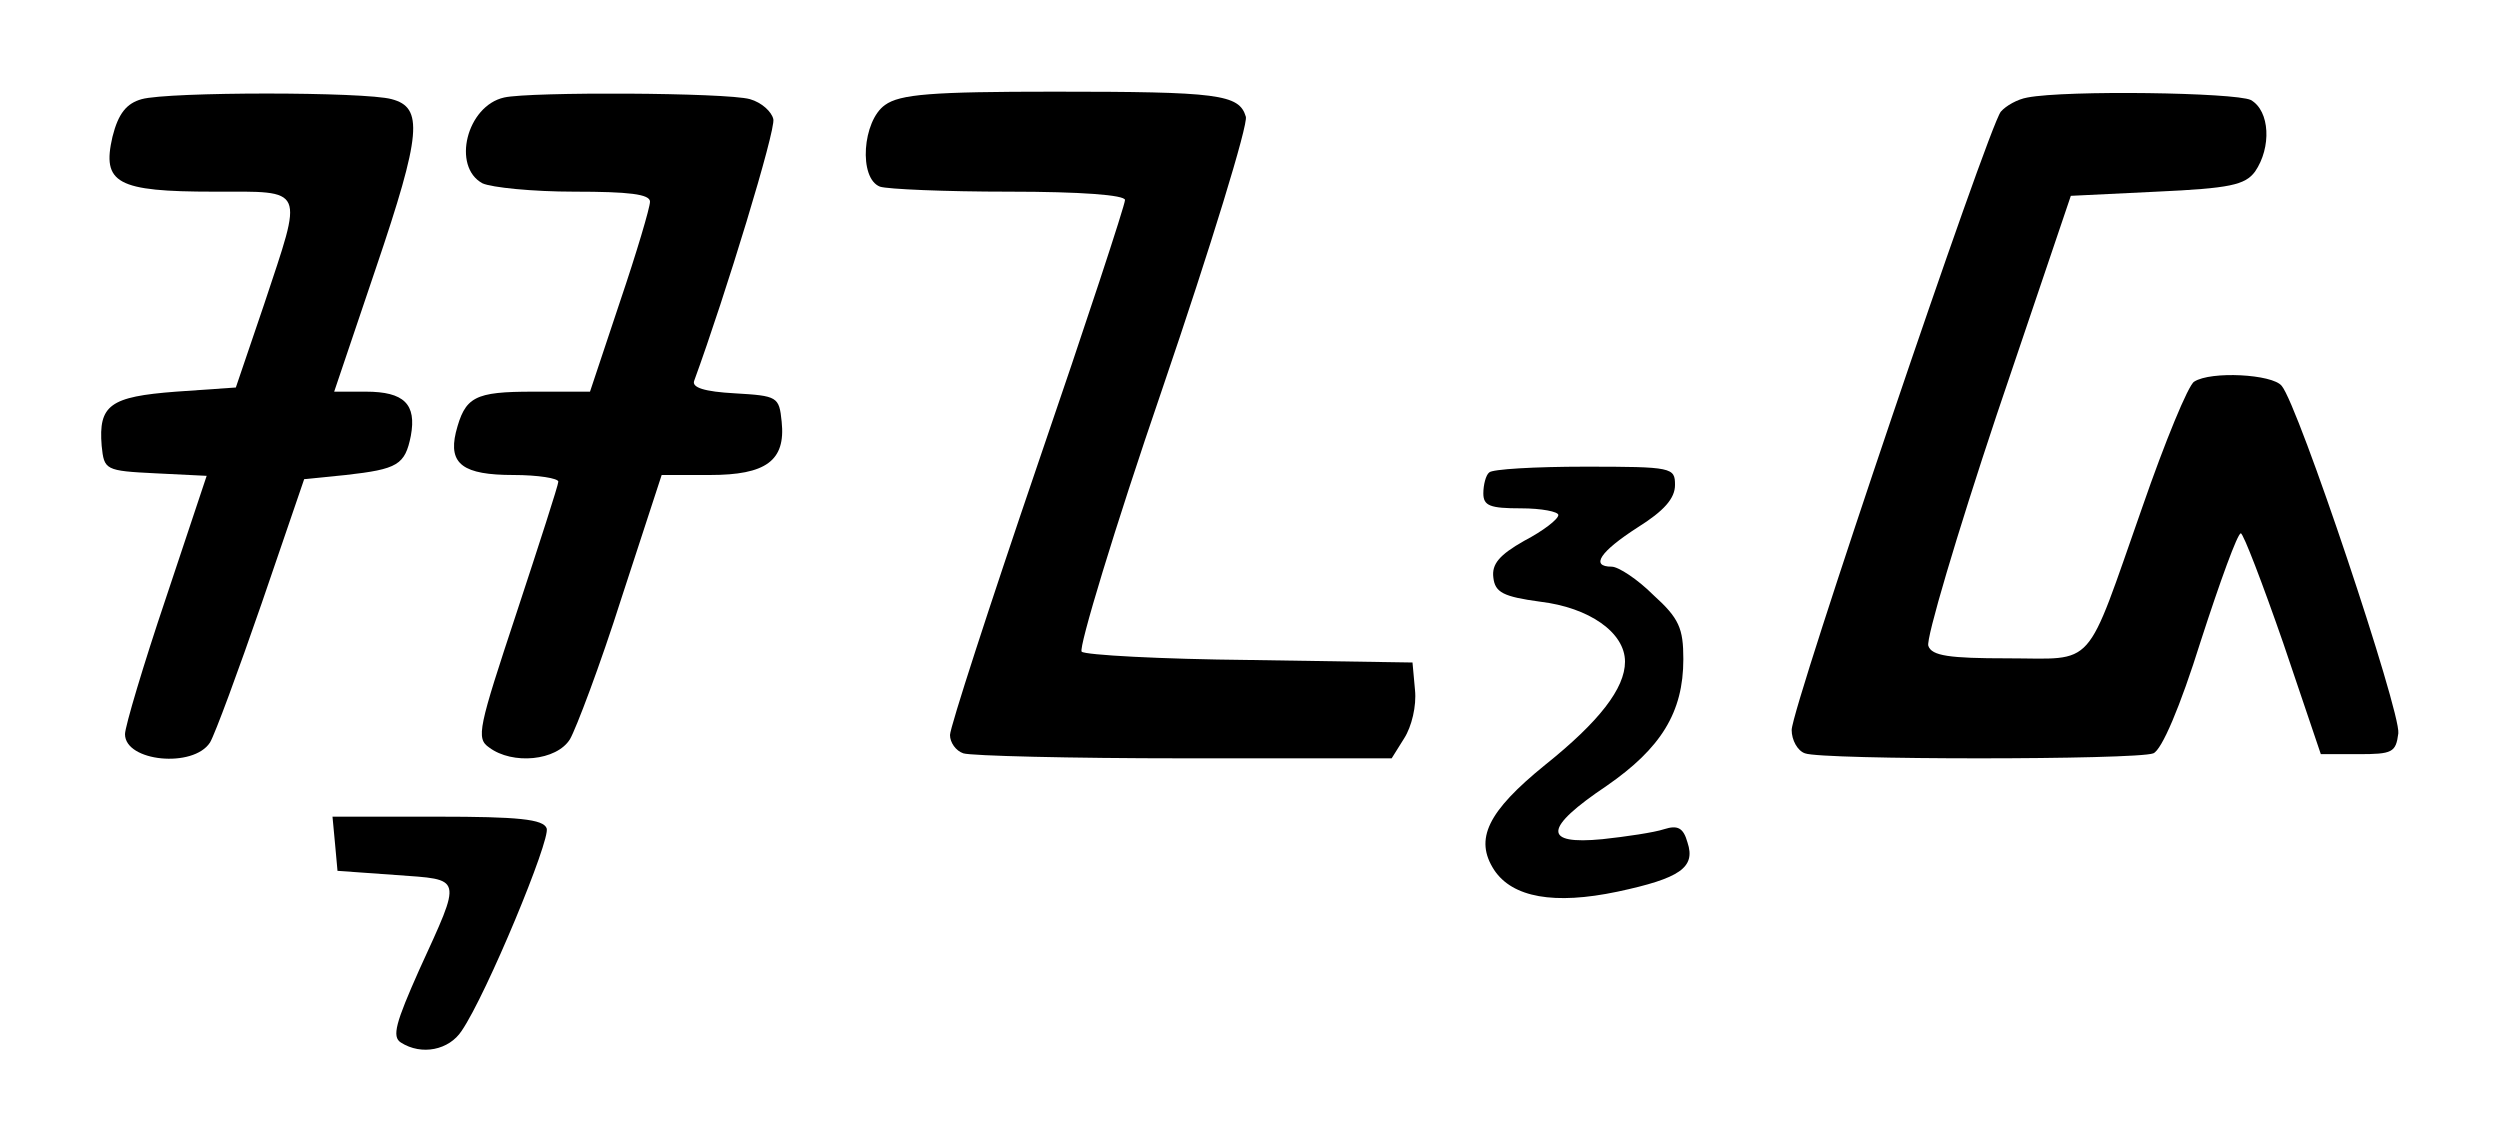
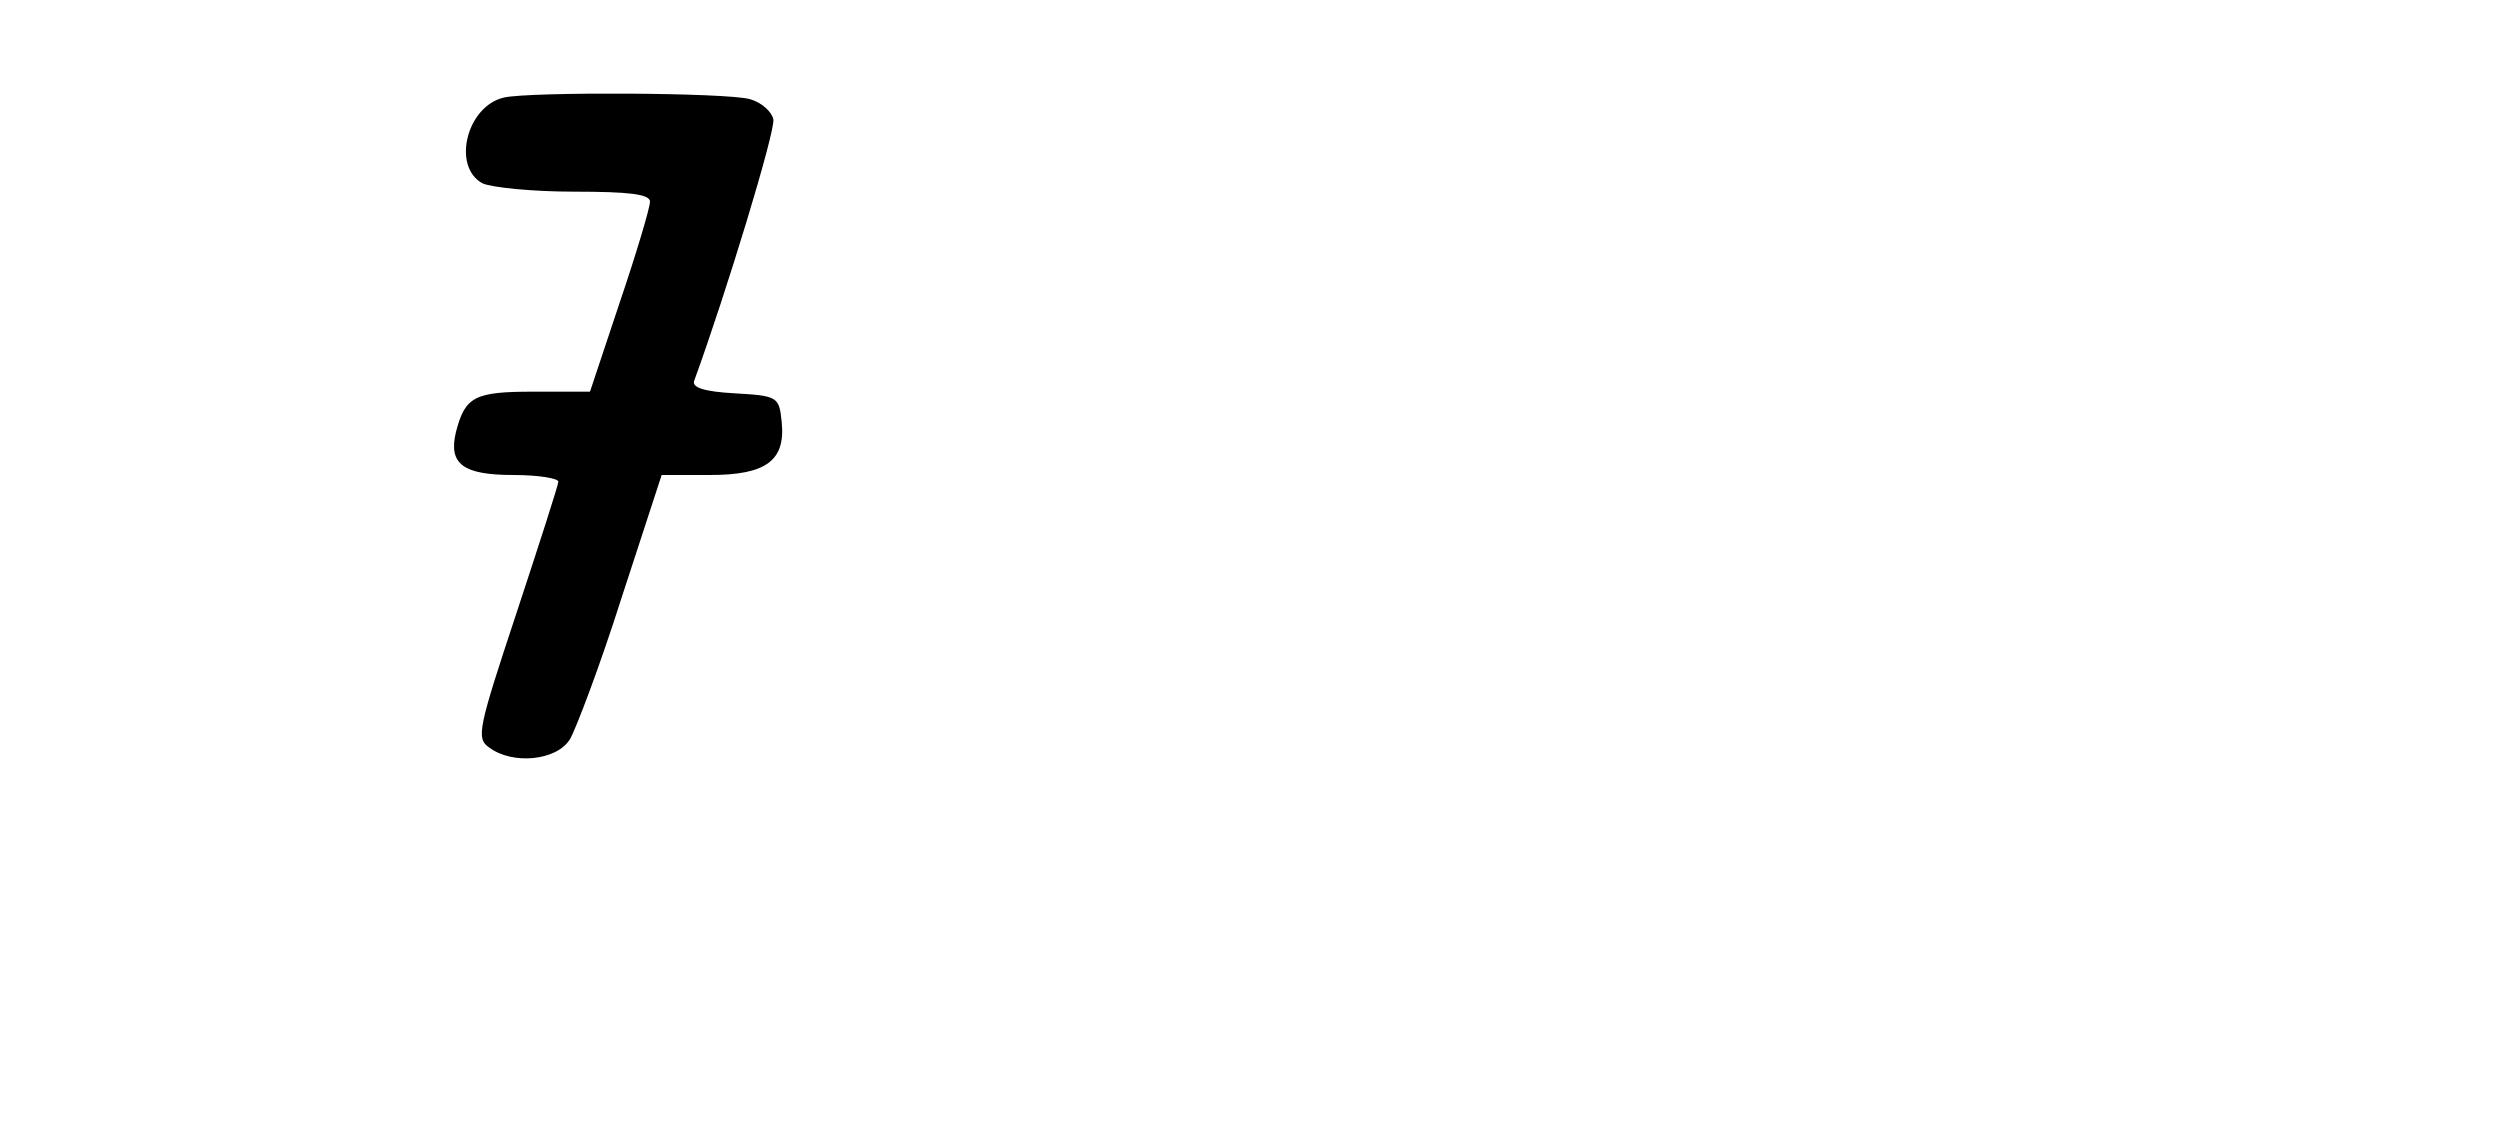
<svg xmlns="http://www.w3.org/2000/svg" version="1.0" width="300pt" height="136pt" viewBox="0 0 300 136" preserveAspectRatio="xMidYMid meet">
  <g transform="translate(0,136) scale(0.1,-0.1)" fill="#000000" stroke="none">
-     <path d="M170 1241 c-18 -5 -28 -17 -35 -45 -13 -56 5 -66 122 -66 111 0 107 7 60 -135 l-34 -100 -72 -5 c-79 -6 -93 -16 -89 -65 3 -29 4 -30 65 -33 l61 -3 -49 -147 c-27 -80 -49 -154 -49 -163 0 -33 82 -41 102 -10 6 10 34 86 62 167 l51 149 50 5 c62 7 71 12 78 47 7 38 -8 53 -54 53 l-38 0 50 148 c55 162 57 193 19 203 -32 9 -268 9 -300 0z" />
    <path d="M605 1243 c-45 -10 -63 -83 -26 -103 11 -5 60 -10 110 -10 66 0 91 -3 91 -12 0 -7 -16 -61 -36 -120 l-36 -108 -68 0 c-71 0 -82 -6 -93 -49 -9 -38 9 -51 69 -51 30 0 54 -4 54 -8 0 -4 -23 -75 -50 -157 -46 -139 -49 -151 -33 -162 28 -21 81 -16 97 10 7 12 36 88 62 170 l48 147 58 0 c67 0 91 17 86 64 -3 30 -5 31 -56 34 -37 2 -52 7 -49 15 38 104 98 301 95 314 -2 9 -14 20 -28 24 -28 8 -264 9 -295 2z" />
-     <path d="M1062 1234 c-27 -19 -32 -88 -6 -98 9 -3 78 -6 155 -6 86 0 139 -4 139 -10 0 -6 -47 -149 -105 -318 -58 -170 -105 -315 -105 -324 0 -9 7 -19 16 -22 9 -3 128 -6 265 -6 l249 0 15 24 c9 14 15 39 13 58 l-3 33 -195 3 c-107 1 -198 6 -202 10 -4 4 39 147 97 316 58 170 103 317 100 326 -8 27 -33 30 -230 30 -147 0 -185 -3 -203 -16z" />
-     <path d="M2433 1243 c-12 -2 -26 -10 -32 -17 -15 -18 -251 -715 -251 -742 0 -12 7 -25 16 -28 20 -8 398 -8 418 0 10 4 32 55 57 135 23 71 44 129 48 129 3 0 26 -60 51 -132 l45 -133 45 0 c41 0 45 2 48 25 3 26 -120 394 -140 417 -11 14 -85 18 -105 5 -7 -4 -35 -72 -62 -150 -70 -199 -55 -182 -162 -182 -70 0 -91 3 -95 15 -3 8 34 133 82 277 l89 263 103 5 c88 4 106 8 118 24 20 29 18 73 -5 86 -19 9 -221 12 -268 3z" />
-     <path d="M1787 793 c-4 -3 -7 -15 -7 -25 0 -15 8 -18 45 -18 25 0 45 -4 45 -8 0 -5 -18 -19 -41 -31 -30 -17 -39 -28 -37 -44 2 -18 12 -23 56 -29 59 -7 102 -37 102 -72 0 -32 -31 -72 -96 -124 -69 -56 -85 -89 -61 -126 22 -33 72 -42 148 -26 75 16 94 29 84 59 -5 18 -12 21 -28 16 -12 -4 -46 -9 -74 -12 -72 -7 -71 13 5 64 65 45 92 88 92 152 0 37 -5 49 -36 77 -19 19 -42 34 -50 34 -26 0 -14 18 31 47 32 20 45 35 45 51 0 21 -3 22 -108 22 -60 0 -112 -3 -115 -7z" />
-     <path d="M402 348 l3 -33 70 -5 c81 -6 80 0 28 -114 -28 -63 -33 -80 -22 -87 25 -16 58 -9 73 14 30 44 107 230 102 243 -4 11 -34 14 -131 14 l-126 0 3 -32z" />
  </g>
</svg>